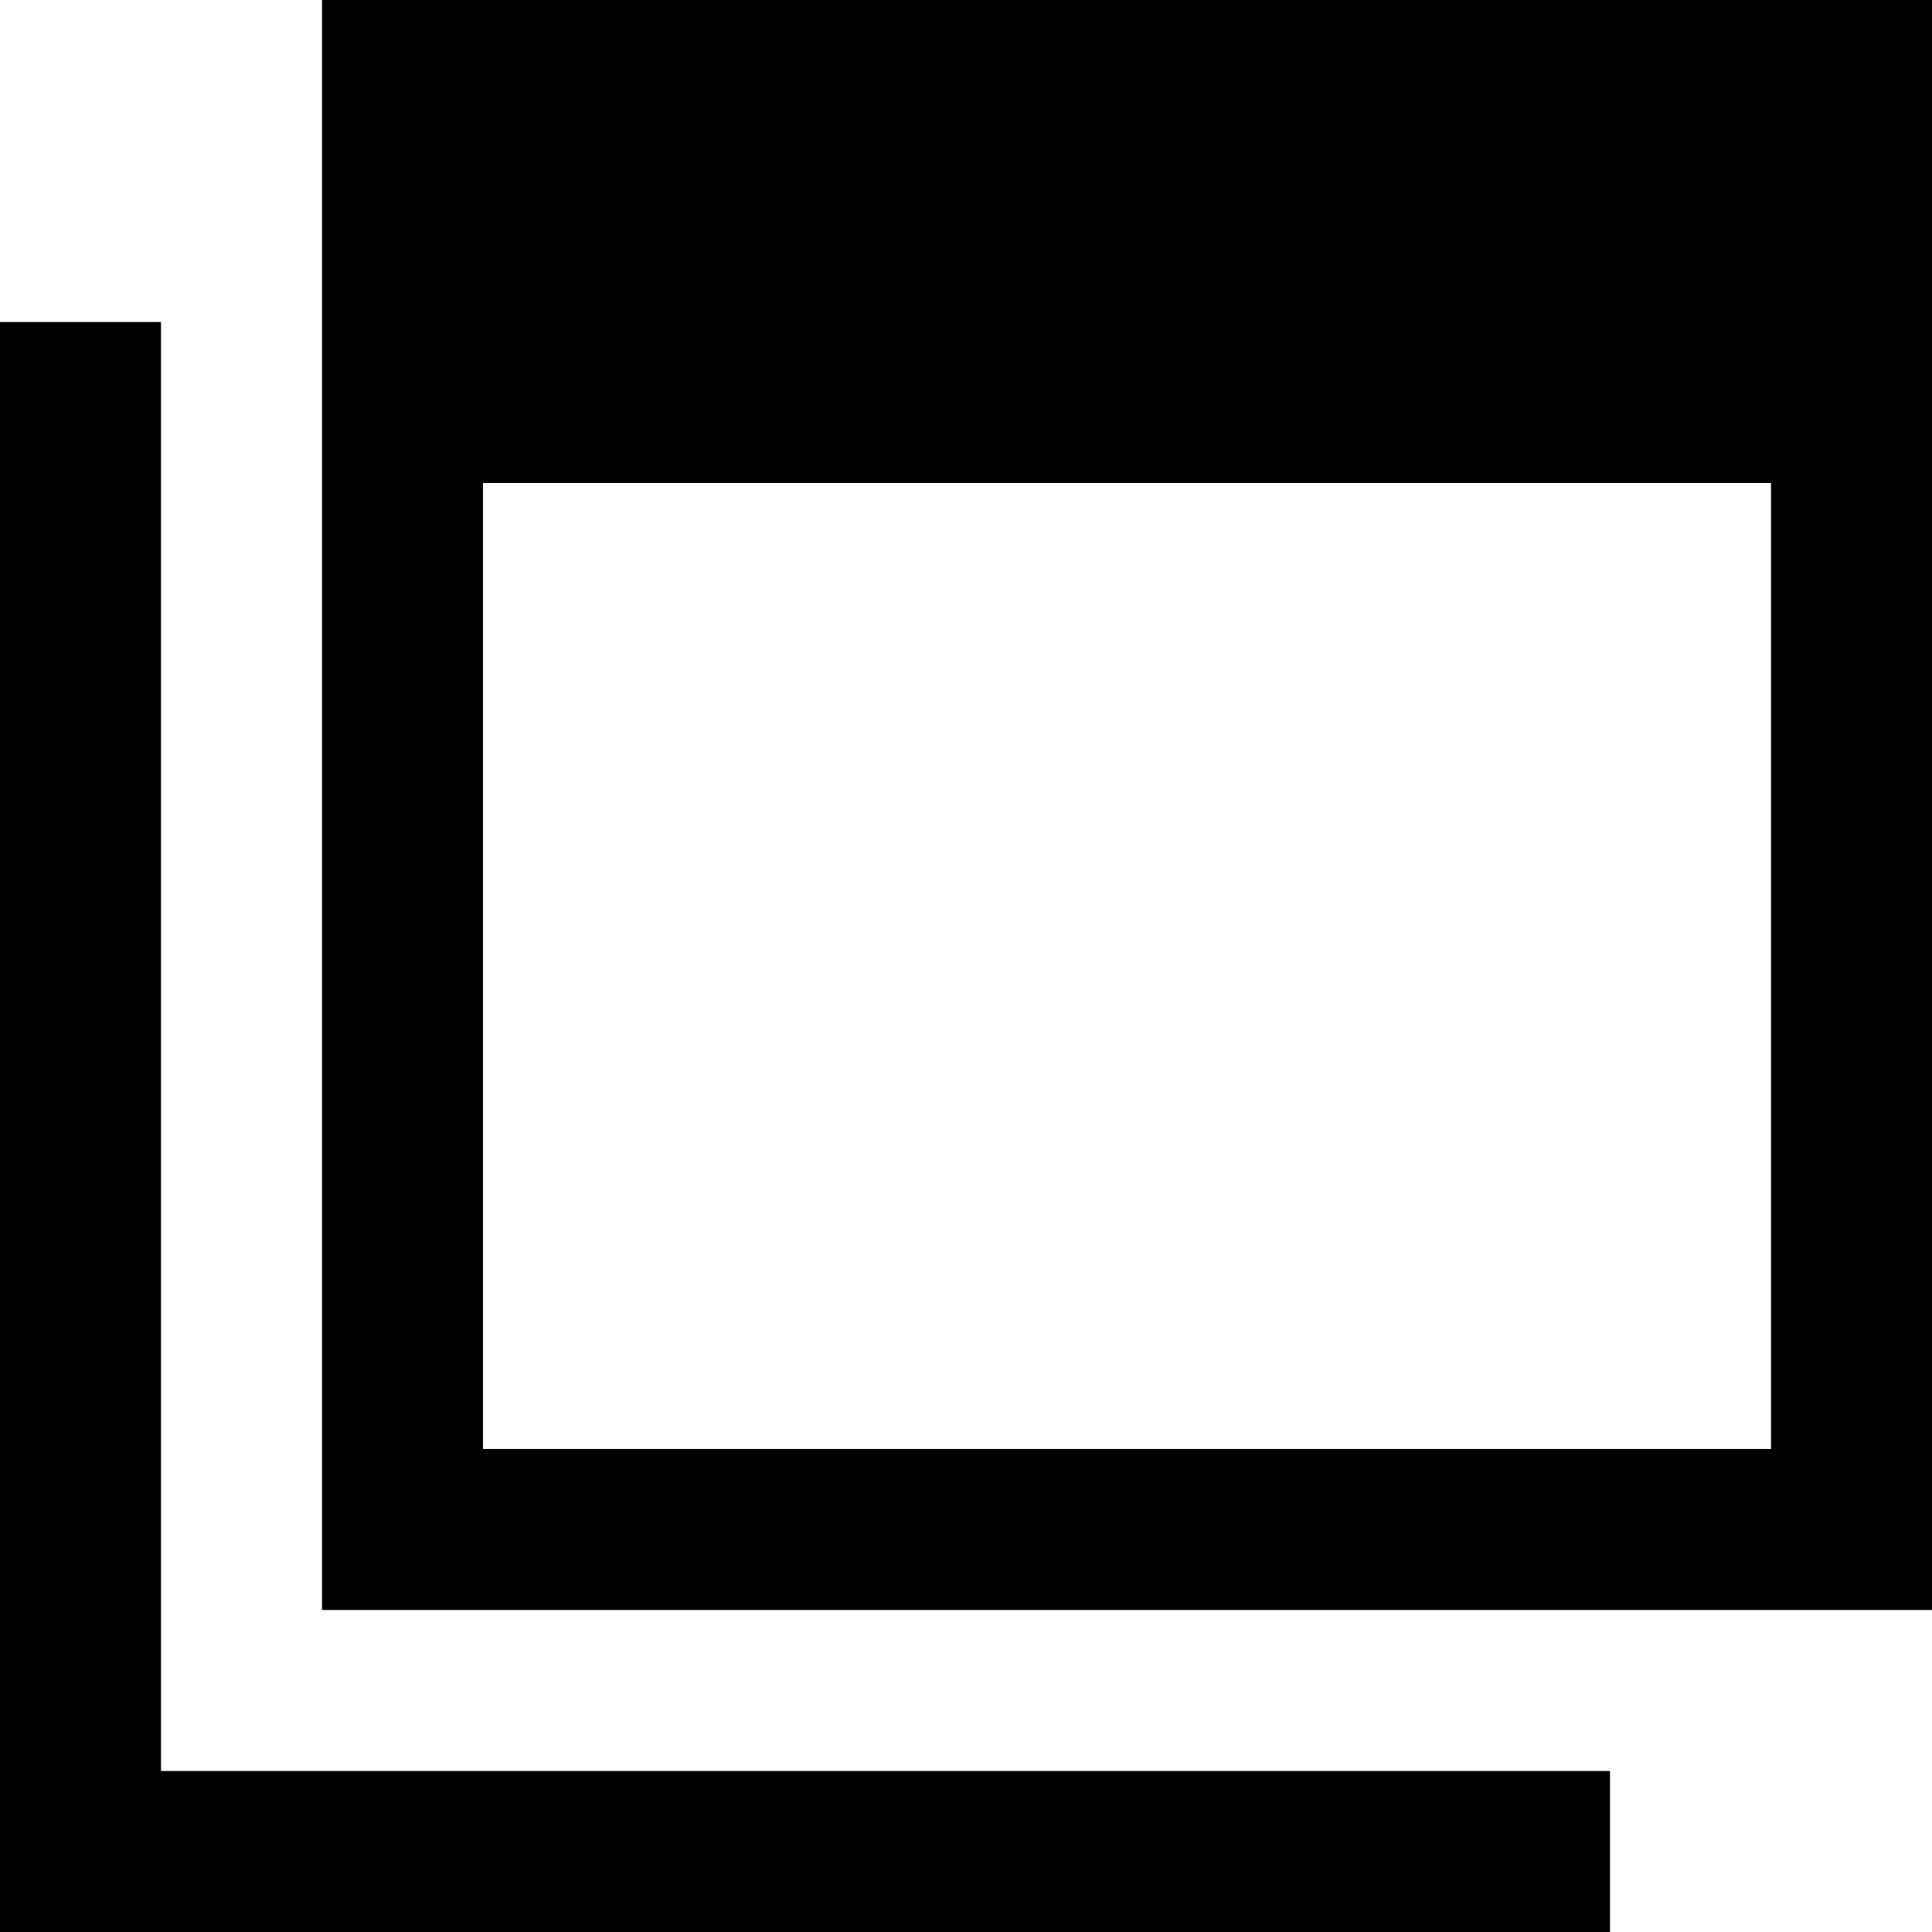
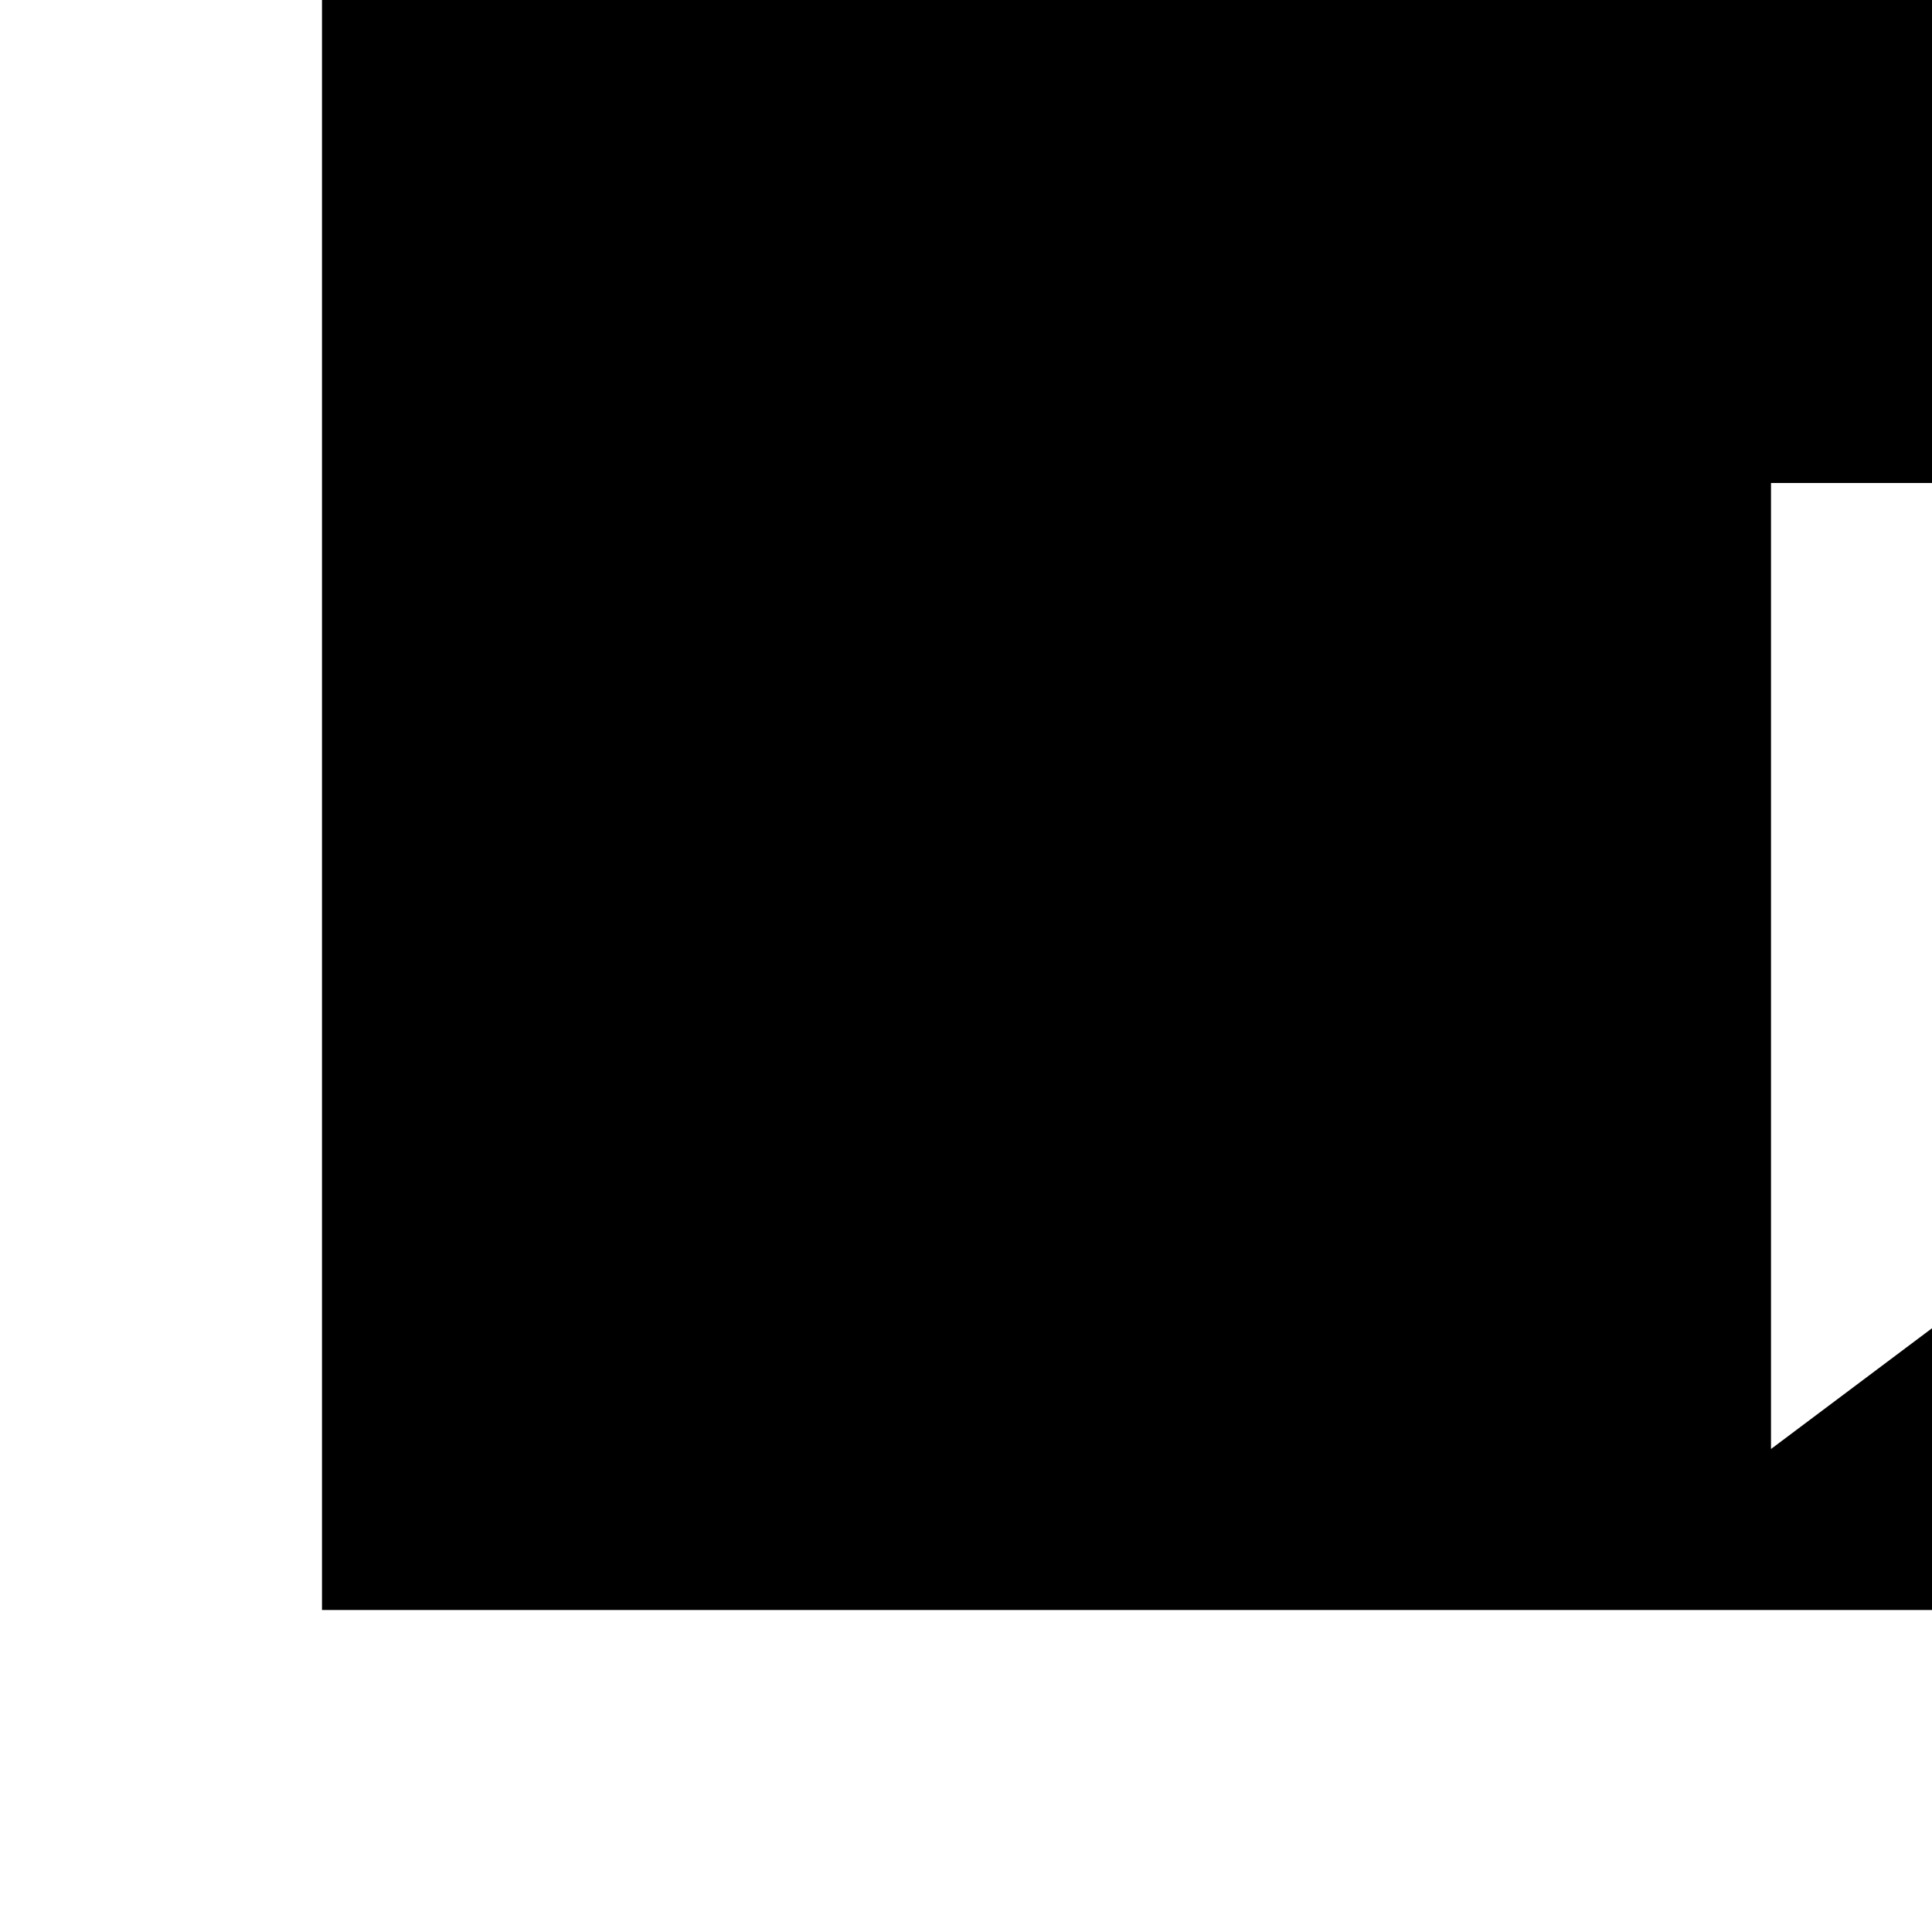
<svg xmlns="http://www.w3.org/2000/svg" width="12" height="12" viewBox="0 0 12 12">
  <g id="レイヤー_2" data-name="レイヤー 2">
    <g id="レイヤー_1-2" data-name="レイヤー 1">
      <g id="レイヤー_2-2" data-name="レイヤー 2">
        <g id="Gnavi">
-           <path d="M2,0V10H12V0Zm9,9H3V3h8Z" />
-           <polygon points="1 11 1 6.8 1 2.96 1 2 0 2 0 12 10 12 10 11 9.05 11 1 11" />
+           <path d="M2,0V10H12V0Zm9,9V3h8Z" />
        </g>
      </g>
    </g>
  </g>
</svg>